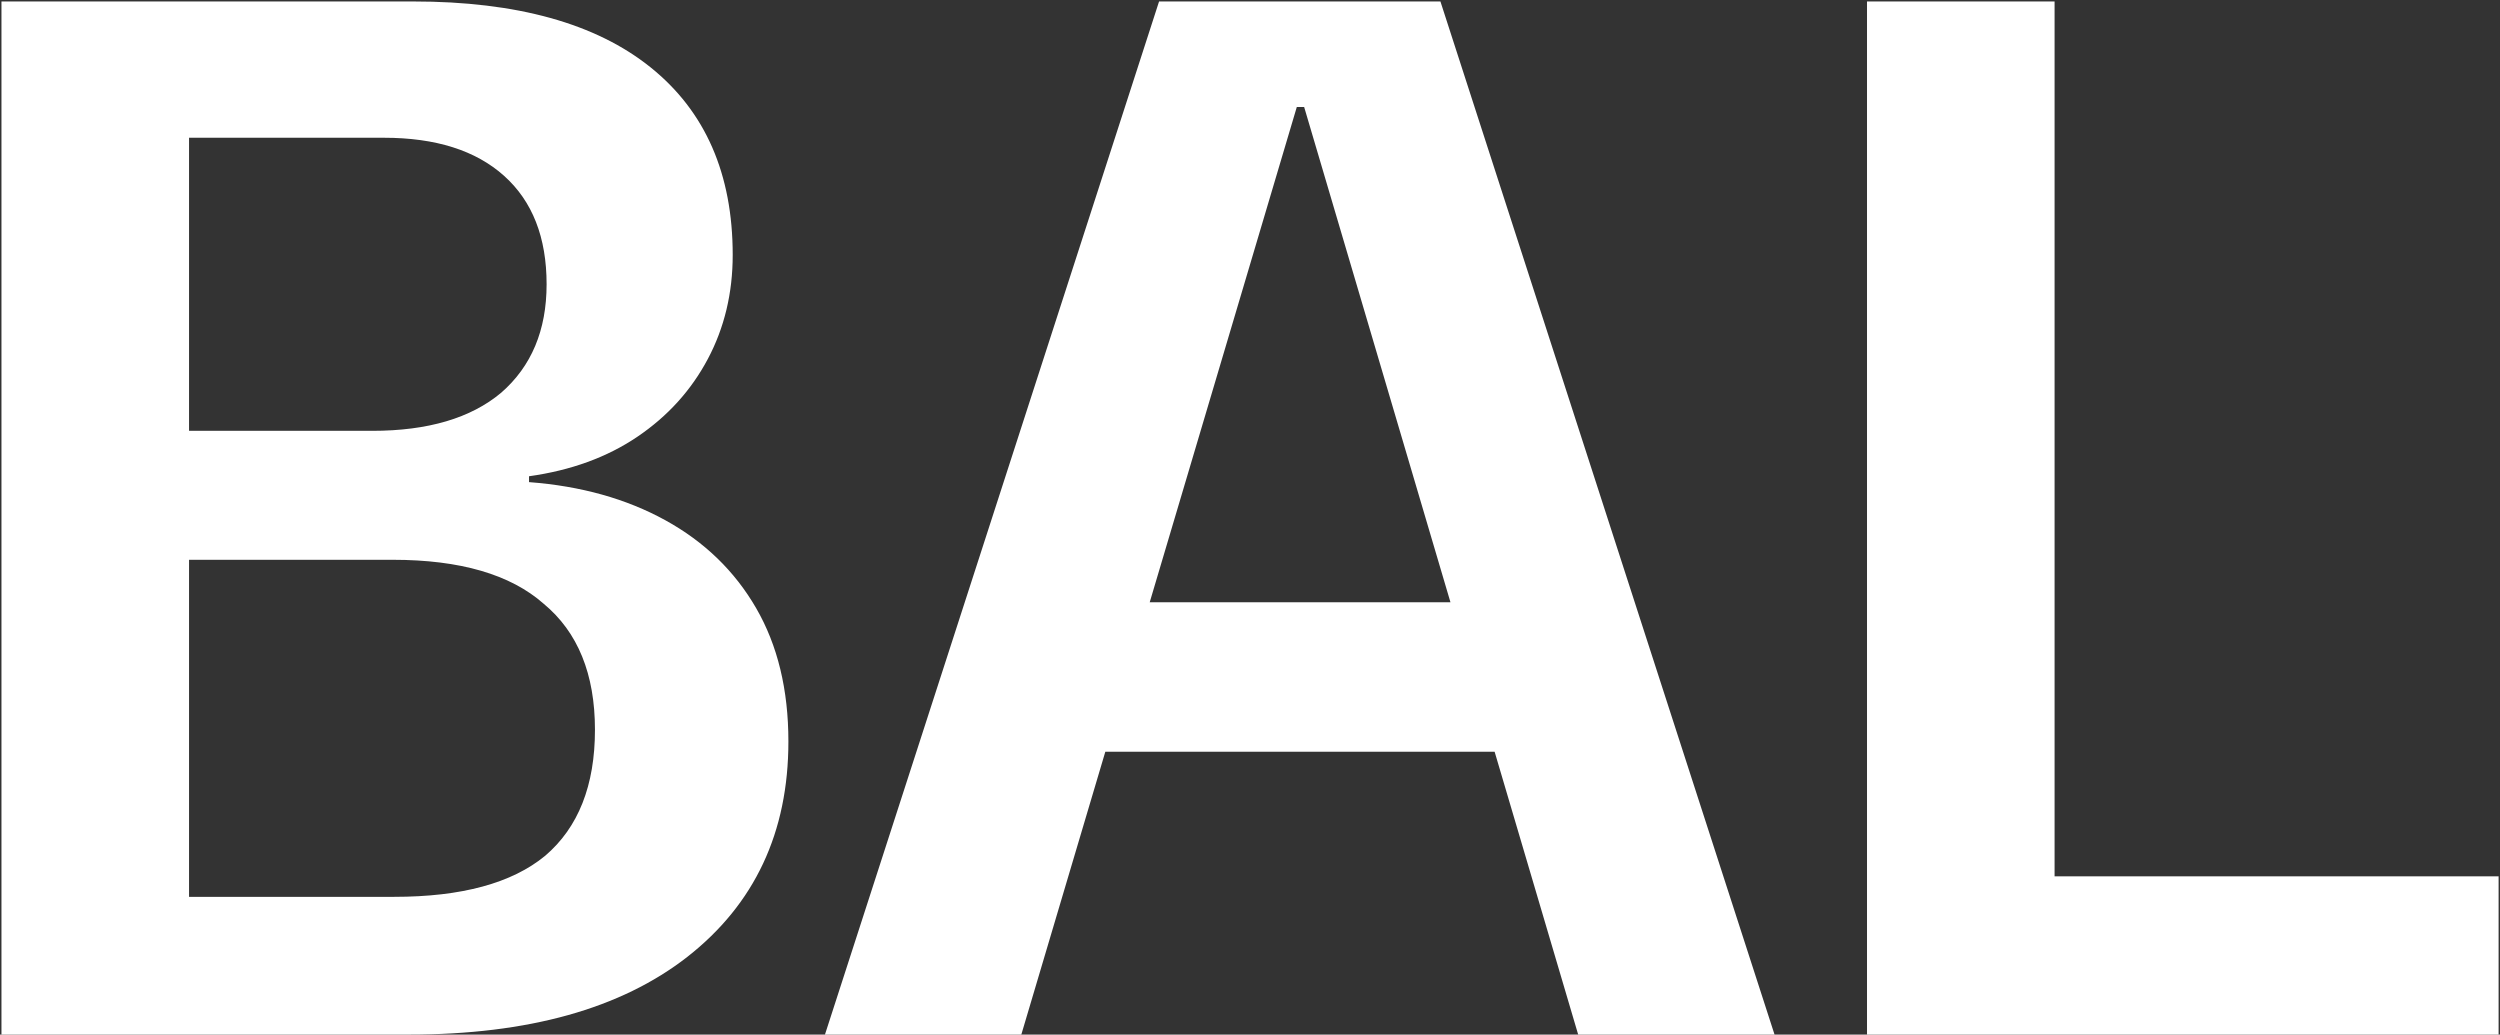
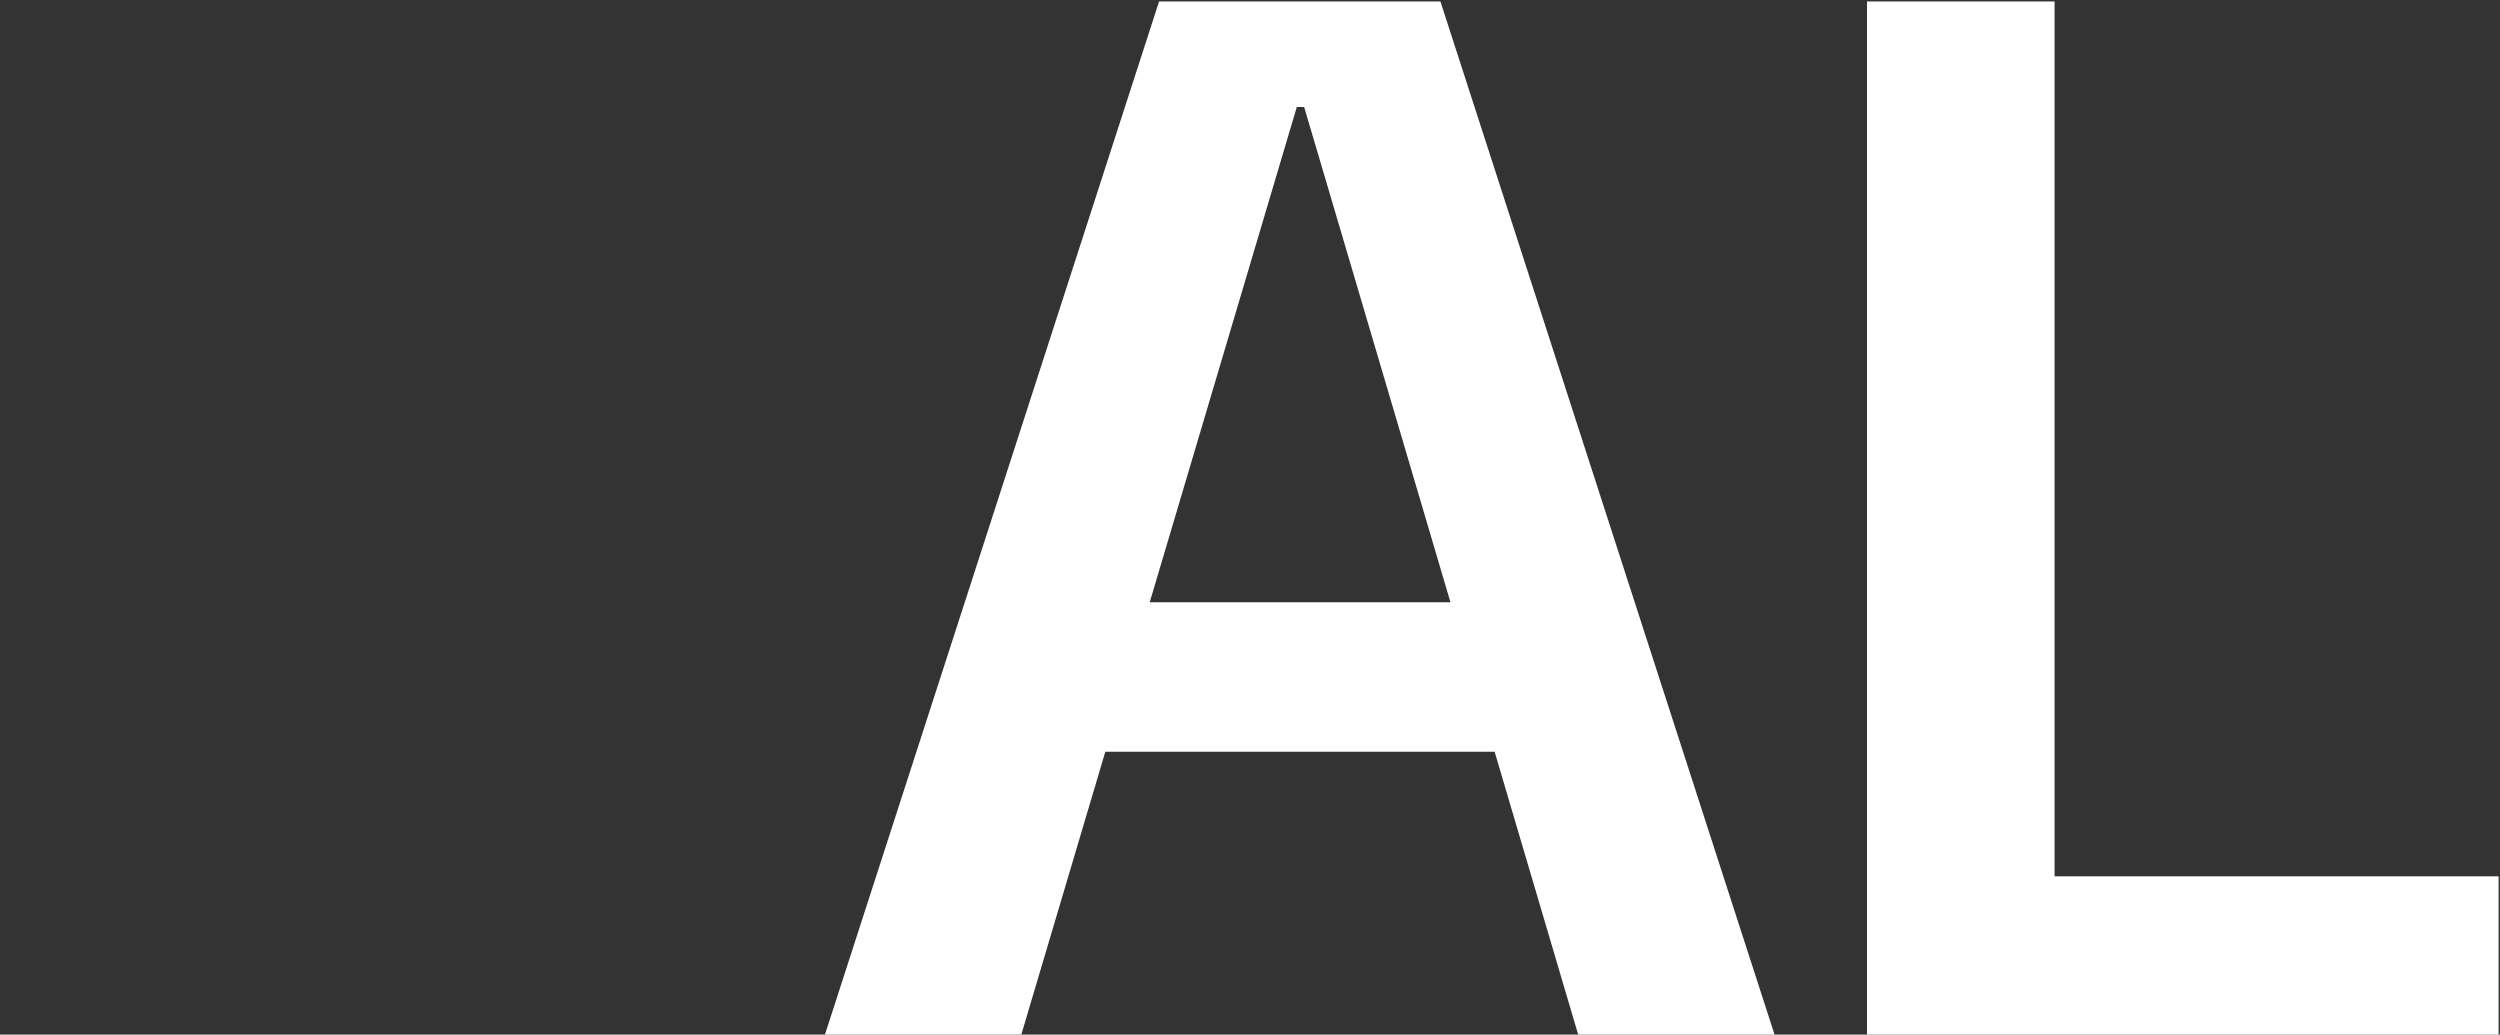
<svg xmlns="http://www.w3.org/2000/svg" width="853" height="353" viewBox="0 0 853 353" fill="none">
  <rect x="0" y="0" width="853" height="353" fill="#333333" stroke="none" />
-   <path d="M0.5 353V0.5H141C176.333 0.5 203.333 8 222 23C240.667 38 250 59.333 250 87C250 100 247.167 111.833 241.5 122.5C235.833 133.167 227.833 142 217.5 149C207.167 156 194.833 160.5 180.5 162.5V164.5C198.167 165.833 213.667 170.167 227 177.5C240.333 184.833 250.667 194.833 258 207.5C265.333 220.167 269 235.333 269 253C269 284 257.5 308.5 234.5 326.5C211.833 344.167 180.167 353 139.5 353H0.5ZM64.5 335L35.5 306H134.5C157.5 306 174.667 301.333 186 292C197.333 282.333 203 268 203 249C203 230 197.167 215.667 185.5 206C174.167 196 157 191 134 191H55.5V147H127C146 147 160.667 142.667 171 134C181.333 125 186.5 112.667 186.5 97C186.5 81 181.667 68.667 172 60C162.333 51.333 148.667 47 131 47H35.5L64.5 18V335Z" fill="white" />
  <path d="M281.473 353L395.473 0.5H491.473L605.473 353H538.473L444.973 36.5H442.473L348.473 353H281.473ZM357.973 256.5V205.5H529.473V256.5H357.973Z" fill="white" />
  <path d="M637.023 353V0.5H701.023V332L662.523 299H852.523V353H637.023Z" fill="white" />
</svg>